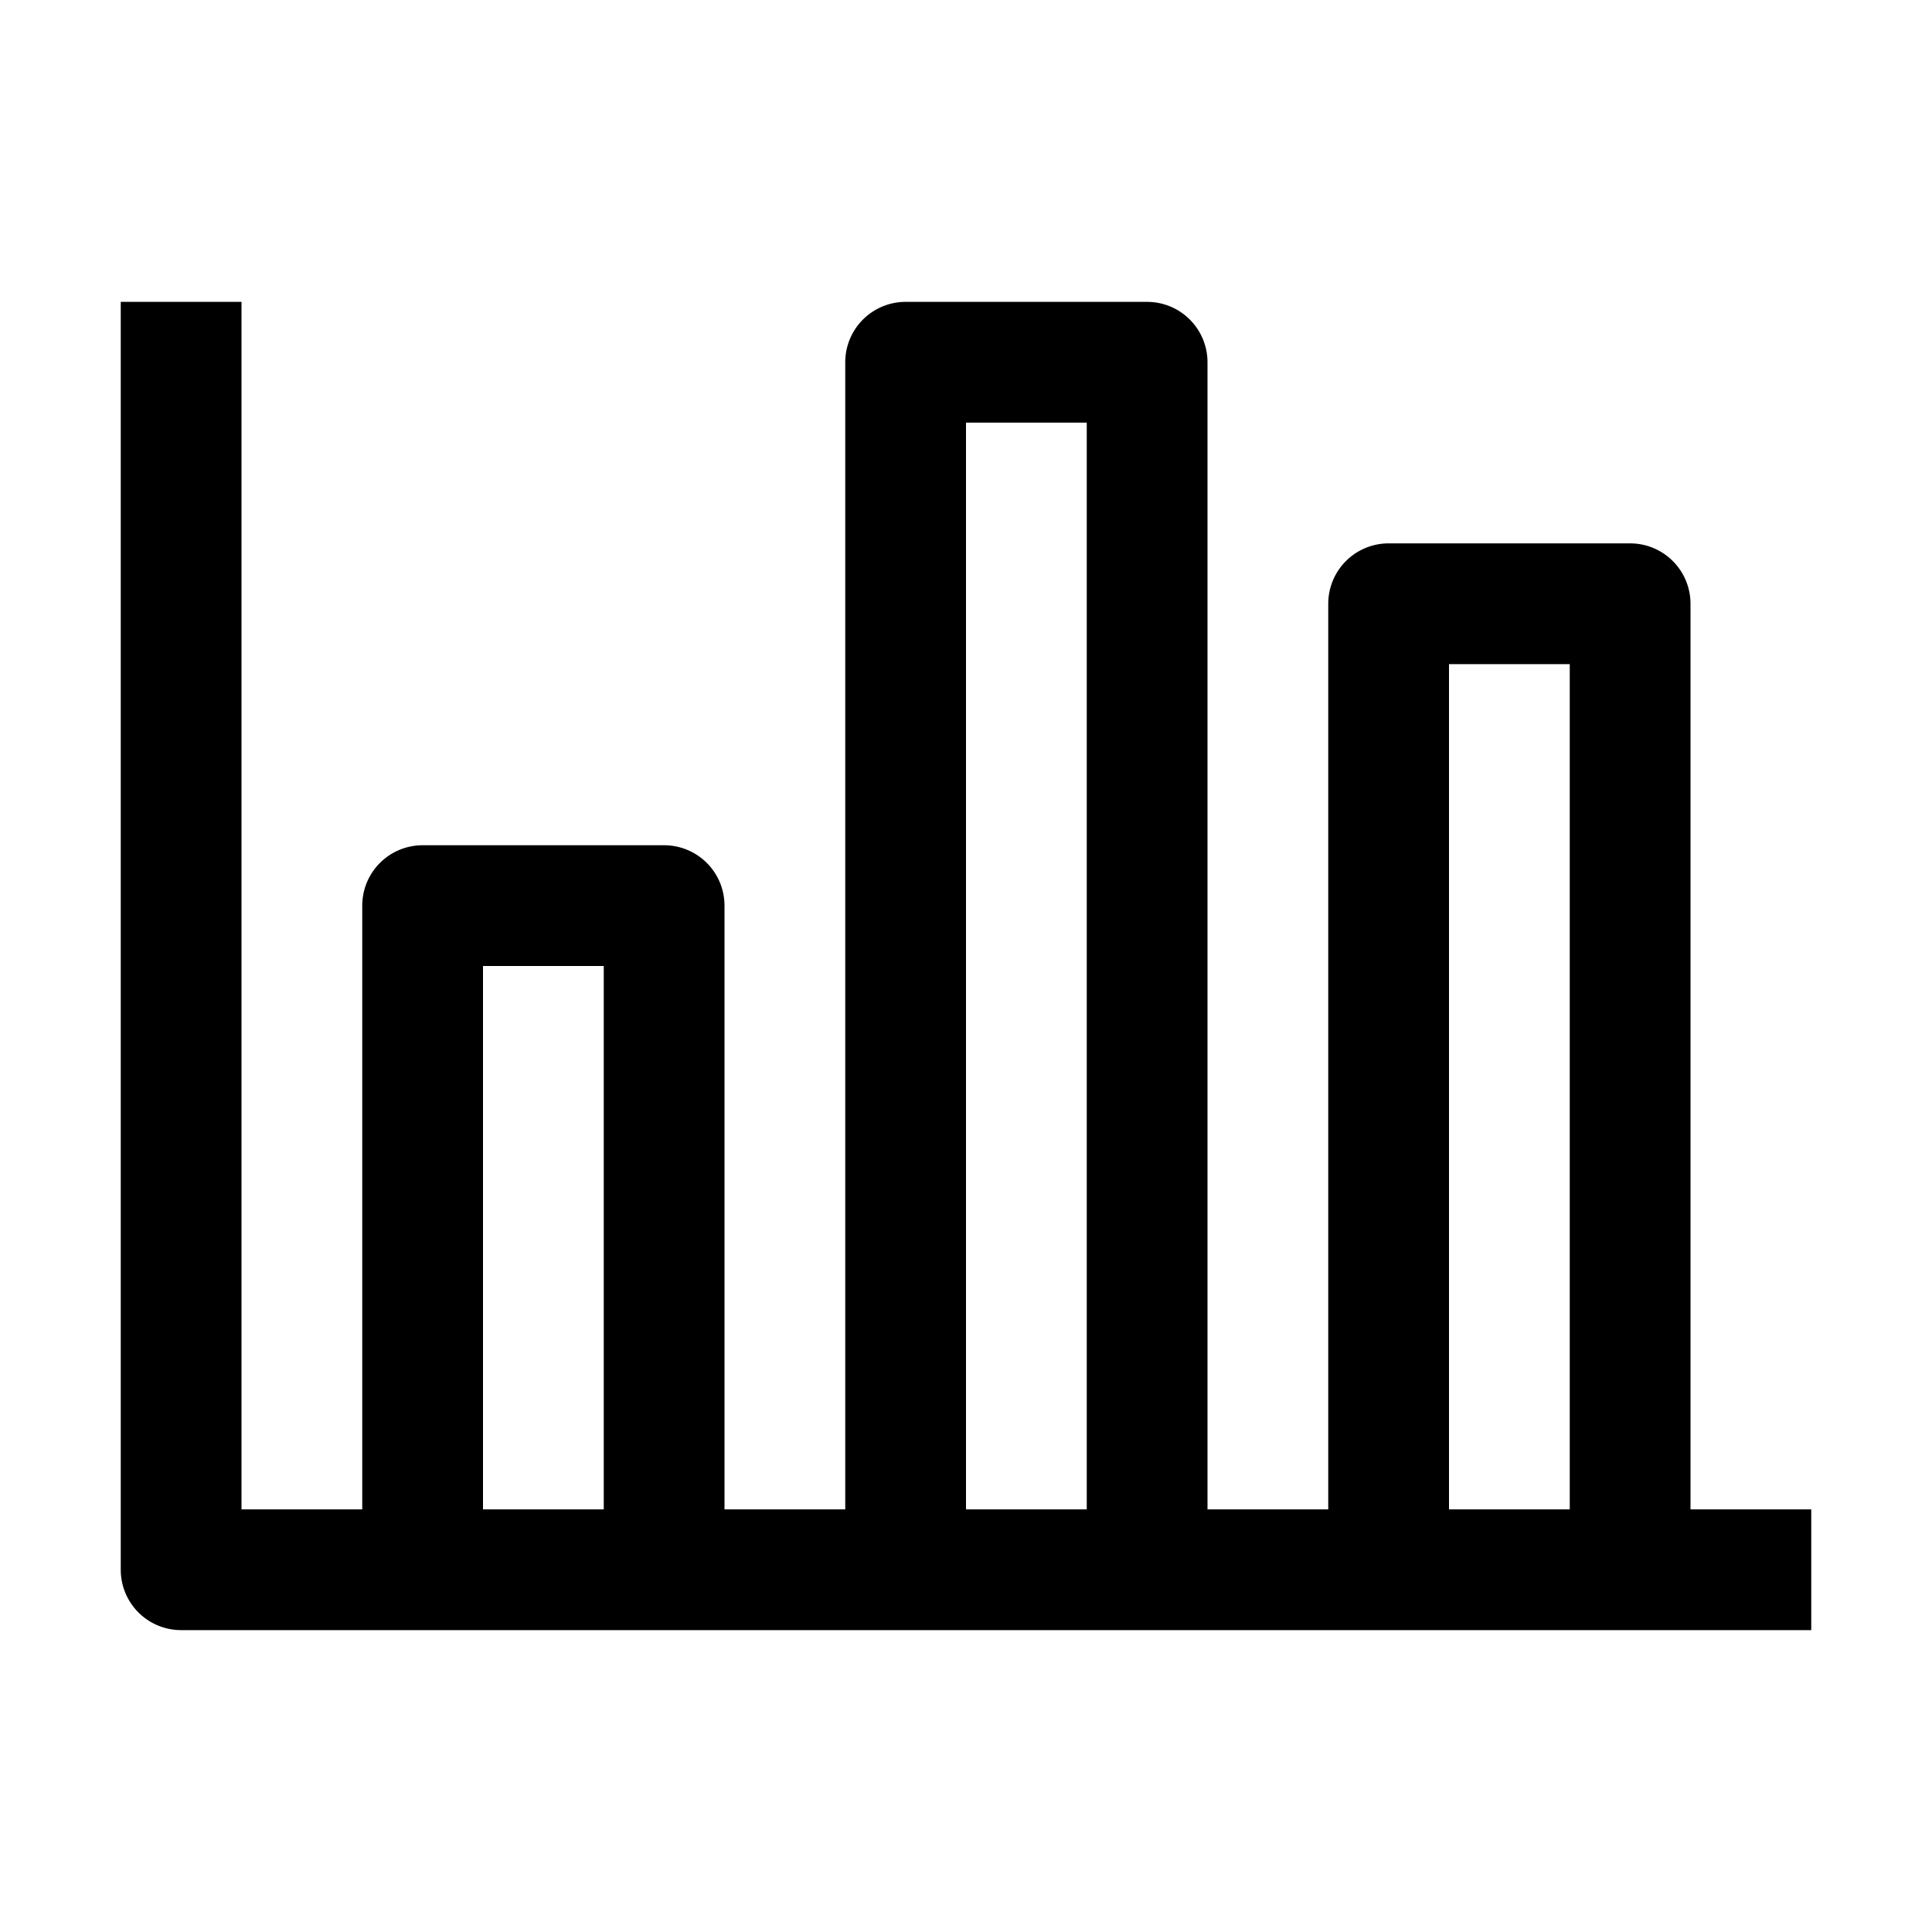
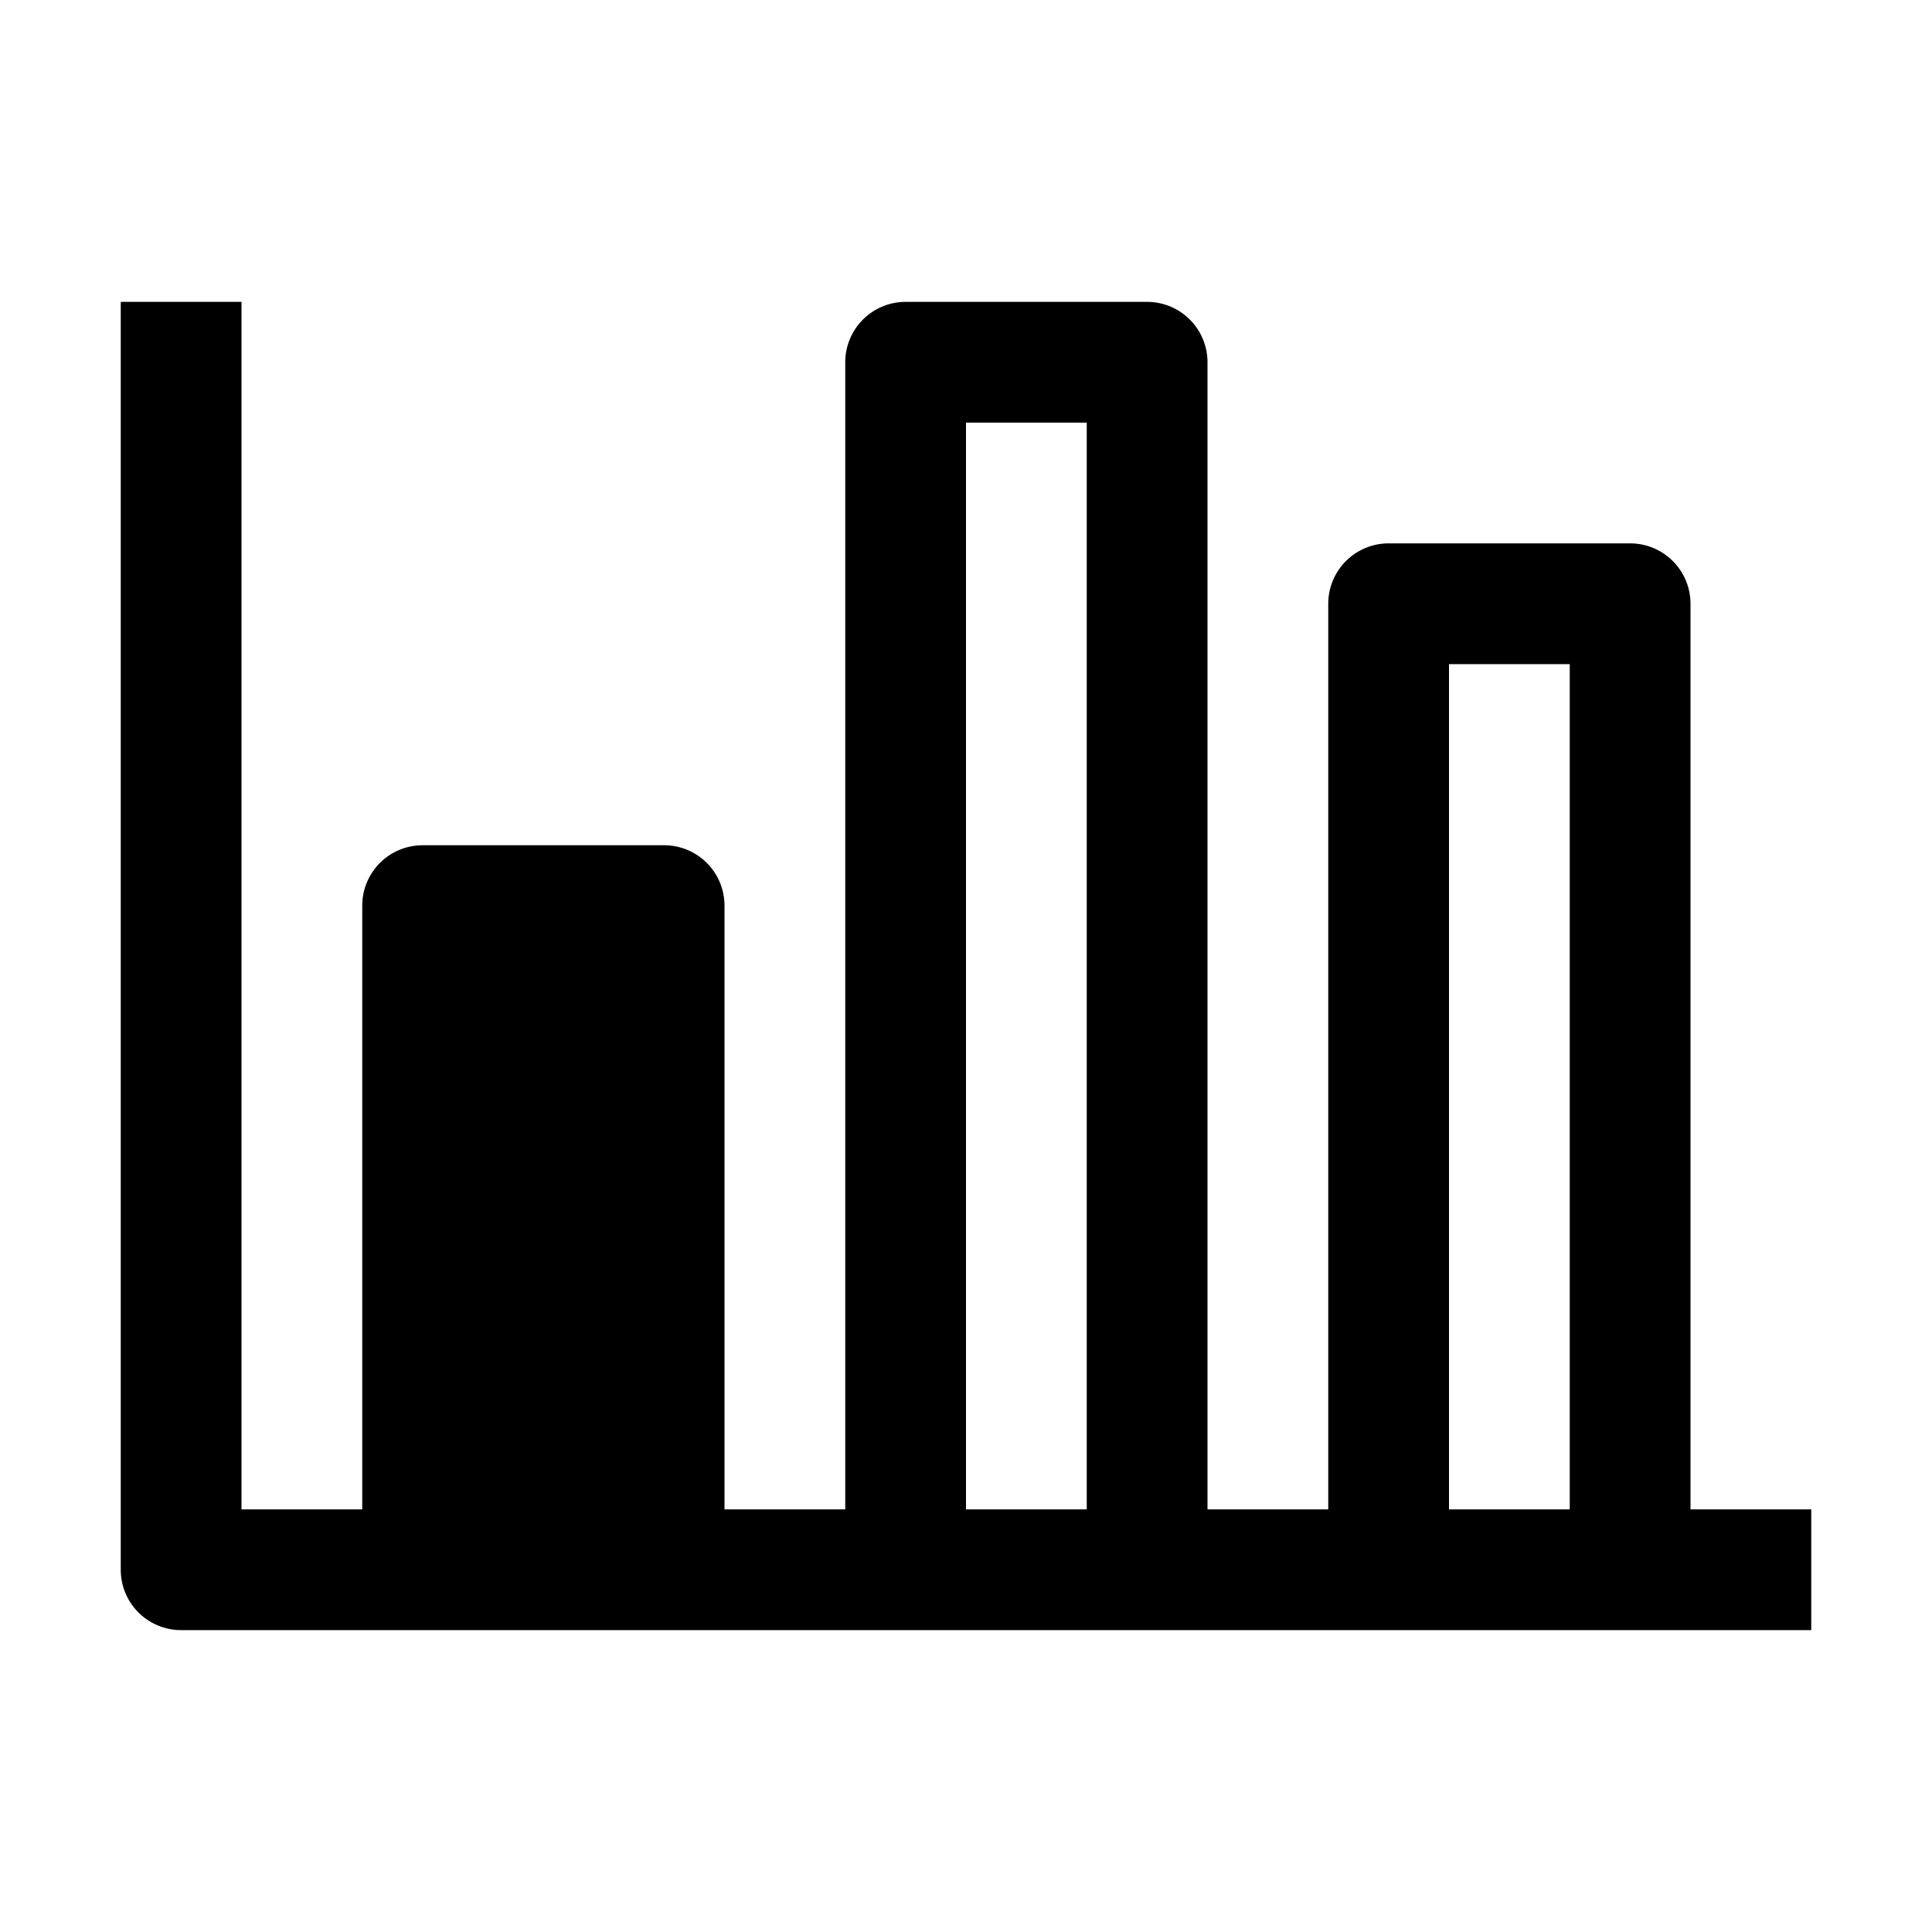
<svg xmlns="http://www.w3.org/2000/svg" height="32" viewBox="0 0 32 32" width="32">
  <title />
  <g data-name="2" id="_2">
-     <path d="M28,25V10a1,1,0,0,0-1-1H23a1,1,0,0,0-1,1V25H20V6a1,1,0,0,0-1-1H15a1,1,0,0,0-1,1V25H12V15a1,1,0,0,0-1-1H7a1,1,0,0,0-1,1V25H4V5H2V26a1,1,0,0,0,1,1H30V25ZM24,11h2V25H24ZM16,7h2V25H16ZM8,16h2v9H8Z" id="bar_chart_graph_analysis" />
+     <path d="M28,25V10a1,1,0,0,0-1-1H23a1,1,0,0,0-1,1V25H20V6a1,1,0,0,0-1-1H15a1,1,0,0,0-1,1V25H12V15a1,1,0,0,0-1-1H7a1,1,0,0,0-1,1V25H4V5H2V26a1,1,0,0,0,1,1H30V25ZM24,11h2V25H24ZM16,7h2V25H16ZM8,16v9H8Z" id="bar_chart_graph_analysis" />
  </g>
</svg>